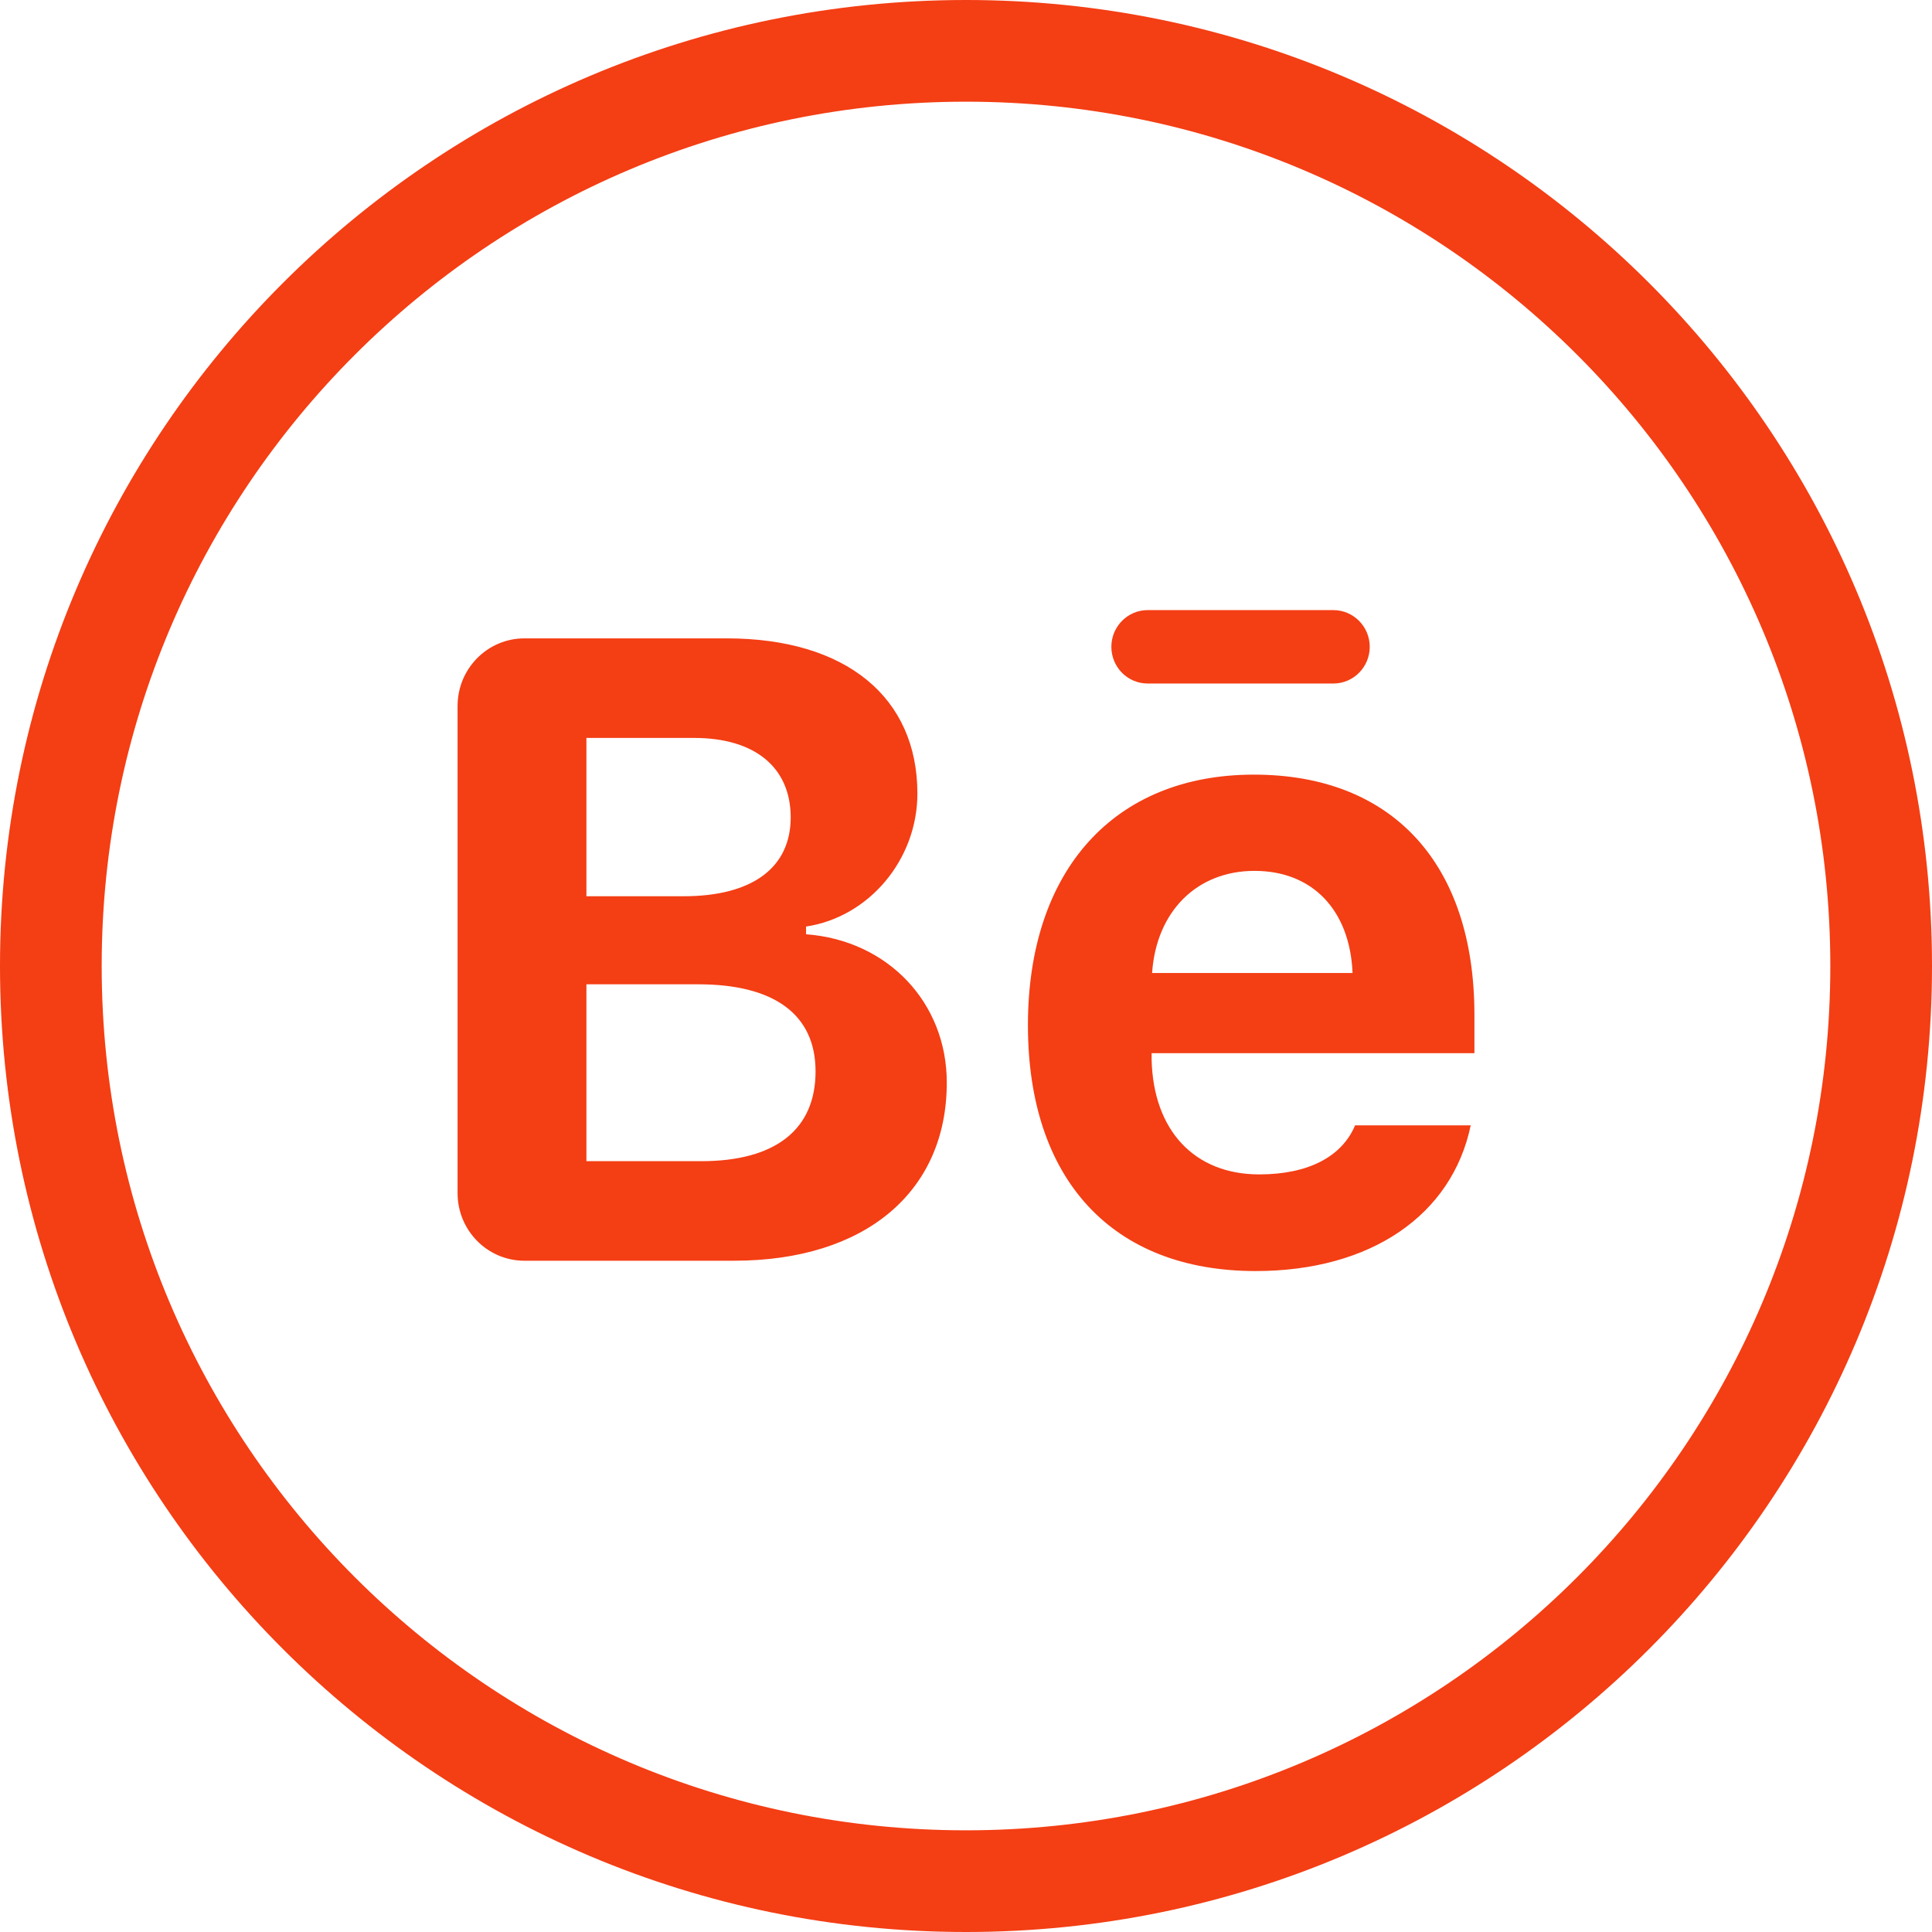
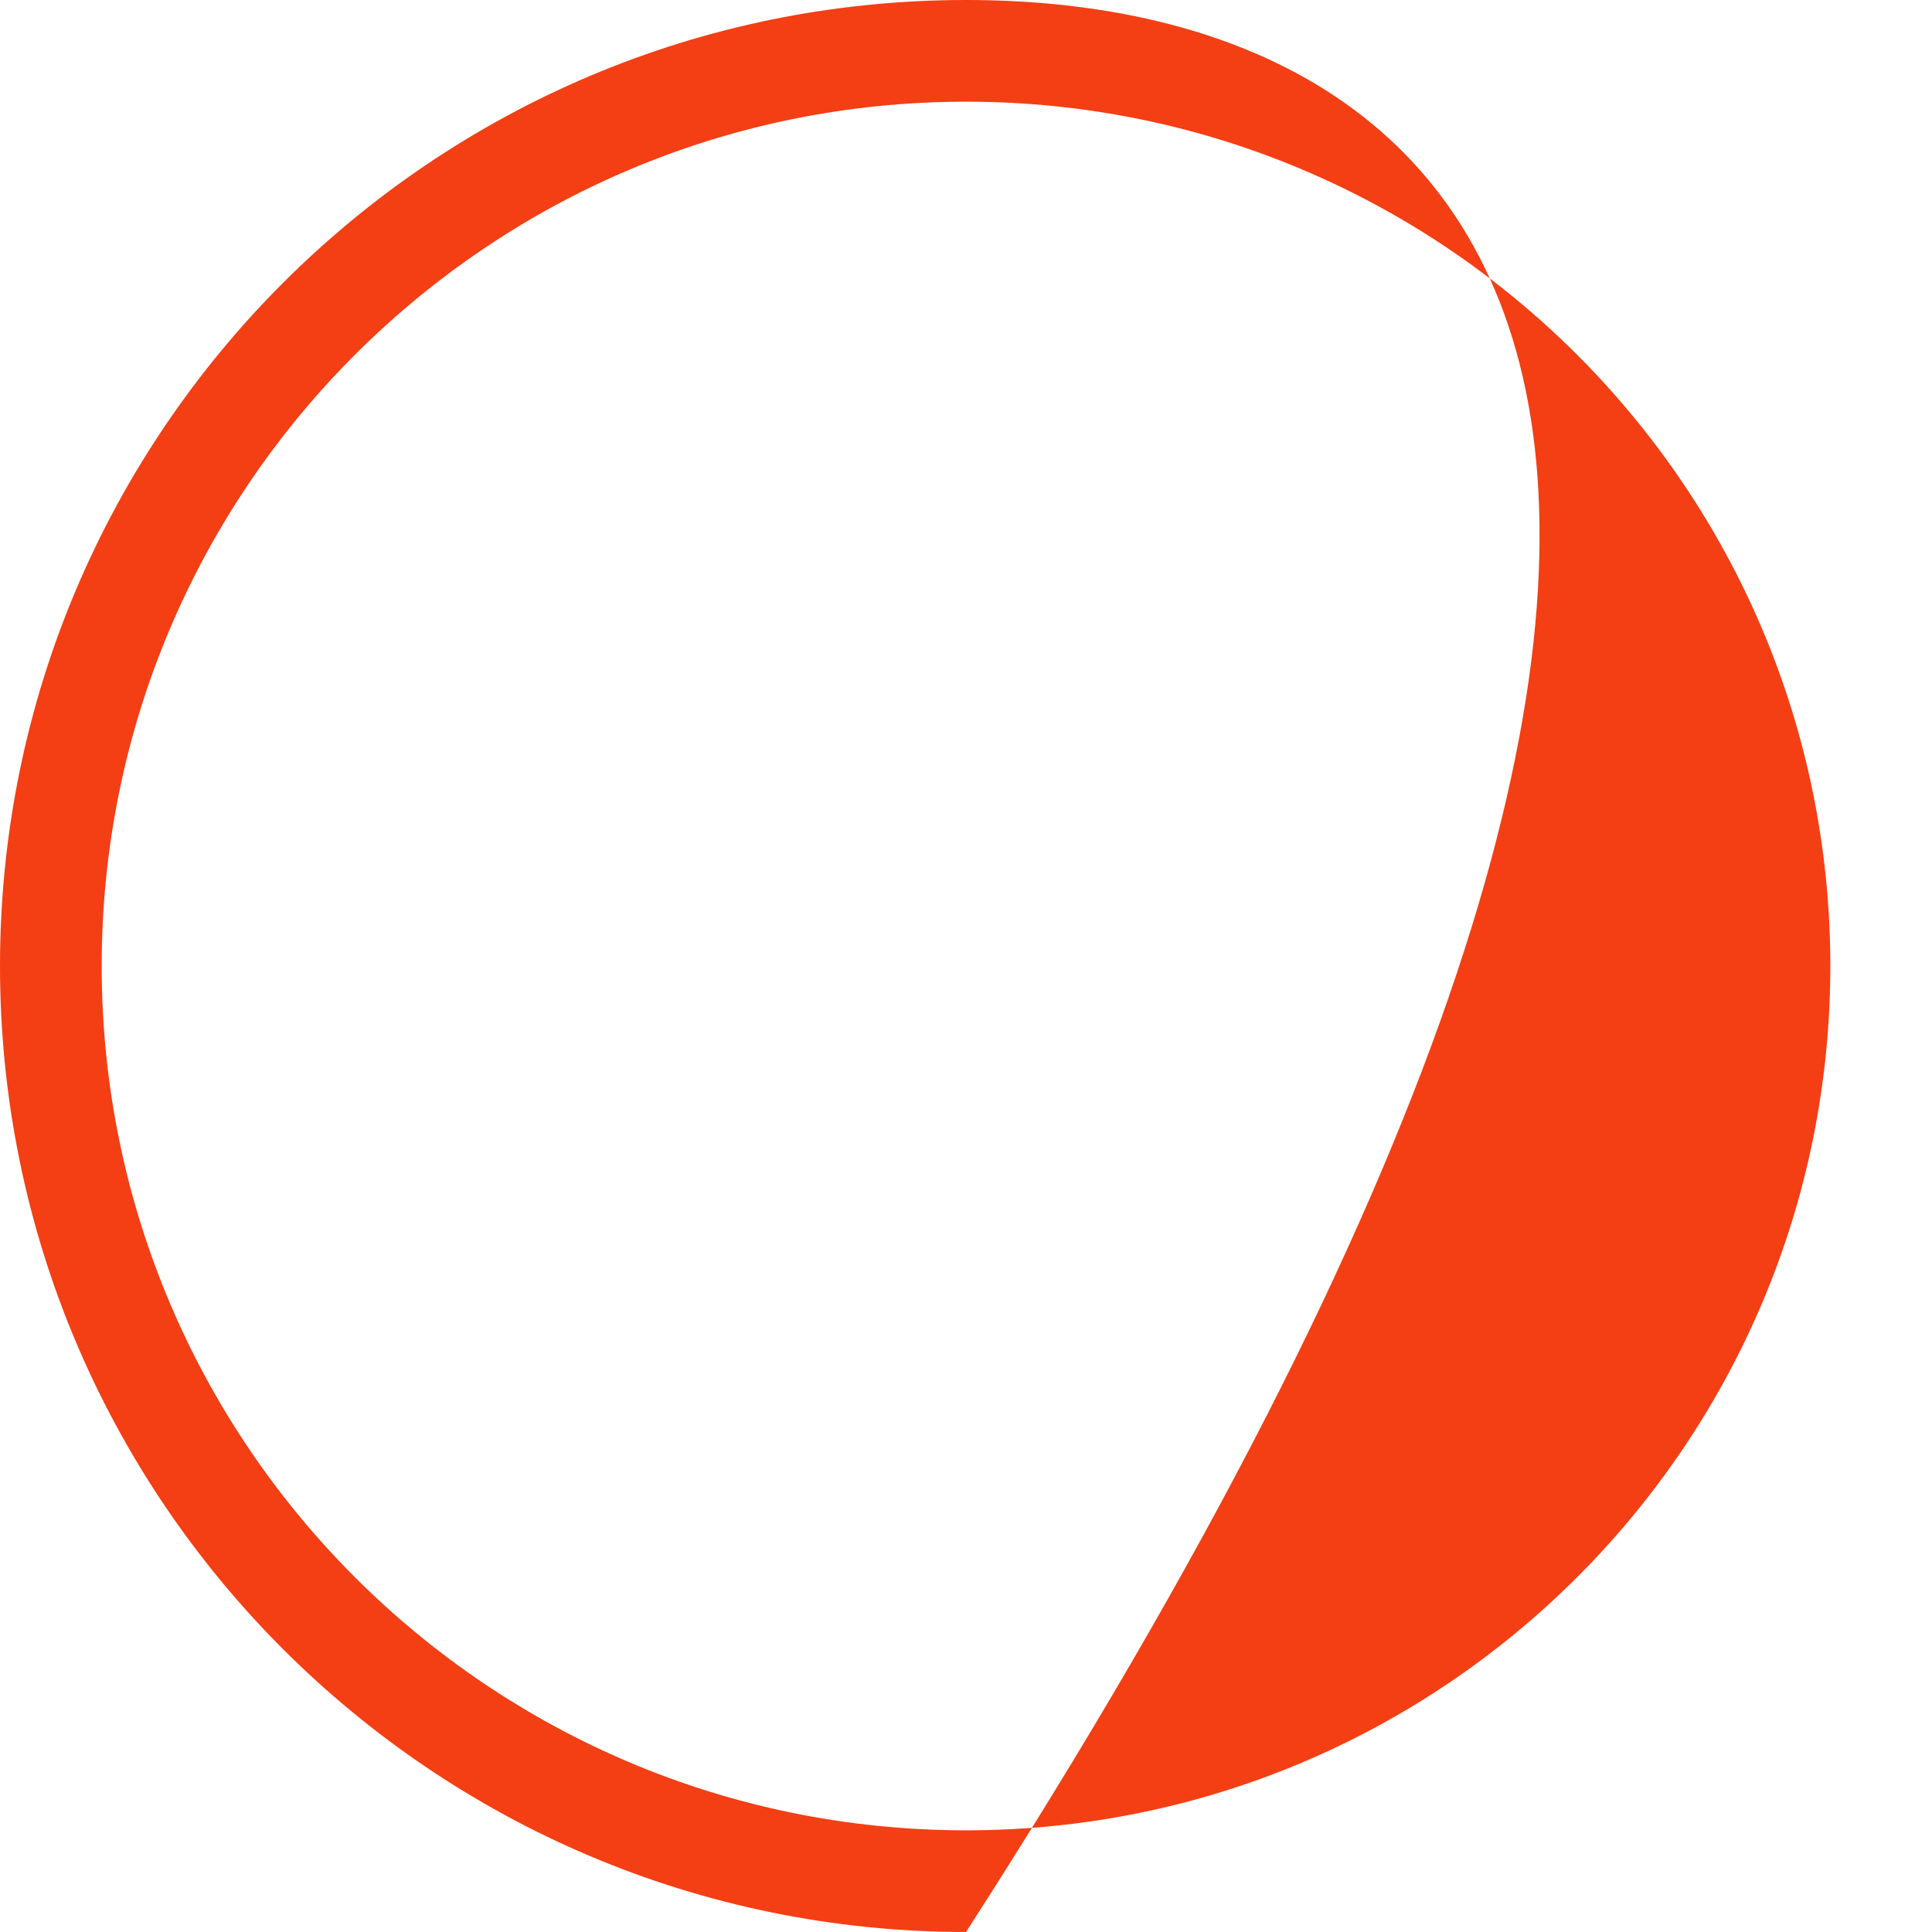
<svg xmlns="http://www.w3.org/2000/svg" width="38" height="38" viewBox="0 0 38 38" fill="none">
-   <path fill-rule="evenodd" clip-rule="evenodd" d="M19 36C28.389 36 36 28.389 36 19C36 9.611 28.389 2 19 2C9.611 2 2 9.611 2 19C2 28.389 9.611 36 19 36ZM19 38C29.493 38 38 29.493 38 19C38 8.507 29.493 0 19 0C8.507 0 0 8.507 0 19C0 29.493 8.507 38 19 38Z" fill="#F43E14" />
-   <path d="M22.573 12H26.226C26.62 12 26.941 12.324 26.941 12.722C26.941 13.121 26.62 13.444 26.226 13.444H22.573C22.179 13.444 21.859 13.121 21.859 12.722C21.859 12.324 22.179 12 22.573 12ZM10.314 12.556H14.294C16.643 12.556 18.044 13.717 18.044 15.608C18.044 16.905 17.095 18.037 15.854 18.224V18.376C17.457 18.494 18.622 19.716 18.622 21.293C18.623 23.438 17.021 24.797 14.436 24.797H10.314C9.589 24.797 9 24.202 9 23.468V13.885C9 13.151 9.589 12.556 10.314 12.556ZM11.534 14.514V17.628H13.437C14.806 17.63 15.552 17.06 15.552 16.077C15.552 15.102 14.858 14.514 13.649 14.514H11.534ZM24.663 15.236C27.391 15.236 29 16.993 29 19.961V20.715H22.651V20.842C22.684 22.233 23.491 23.099 24.767 23.099C25.731 23.099 26.393 22.752 26.653 22.134H28.927C28.559 23.899 26.963 25 24.697 25C21.878 25 20.218 23.201 20.218 20.165C20.218 17.12 21.912 15.236 24.663 15.236ZM24.675 17.129C23.542 17.129 22.743 17.924 22.66 19.138H26.603C26.552 17.9 25.815 17.129 24.675 17.129ZM11.534 19.36V22.839H13.791C15.252 22.839 16.041 22.217 16.041 21.073C16.041 19.952 15.226 19.36 13.733 19.36H11.534Z" fill="#F43E14" />
+   <path fill-rule="evenodd" clip-rule="evenodd" d="M19 36C28.389 36 36 28.389 36 19C36 9.611 28.389 2 19 2C9.611 2 2 9.611 2 19C2 28.389 9.611 36 19 36ZM19 38C38 8.507 29.493 0 19 0C8.507 0 0 8.507 0 19C0 29.493 8.507 38 19 38Z" fill="#F43E14" />
</svg>